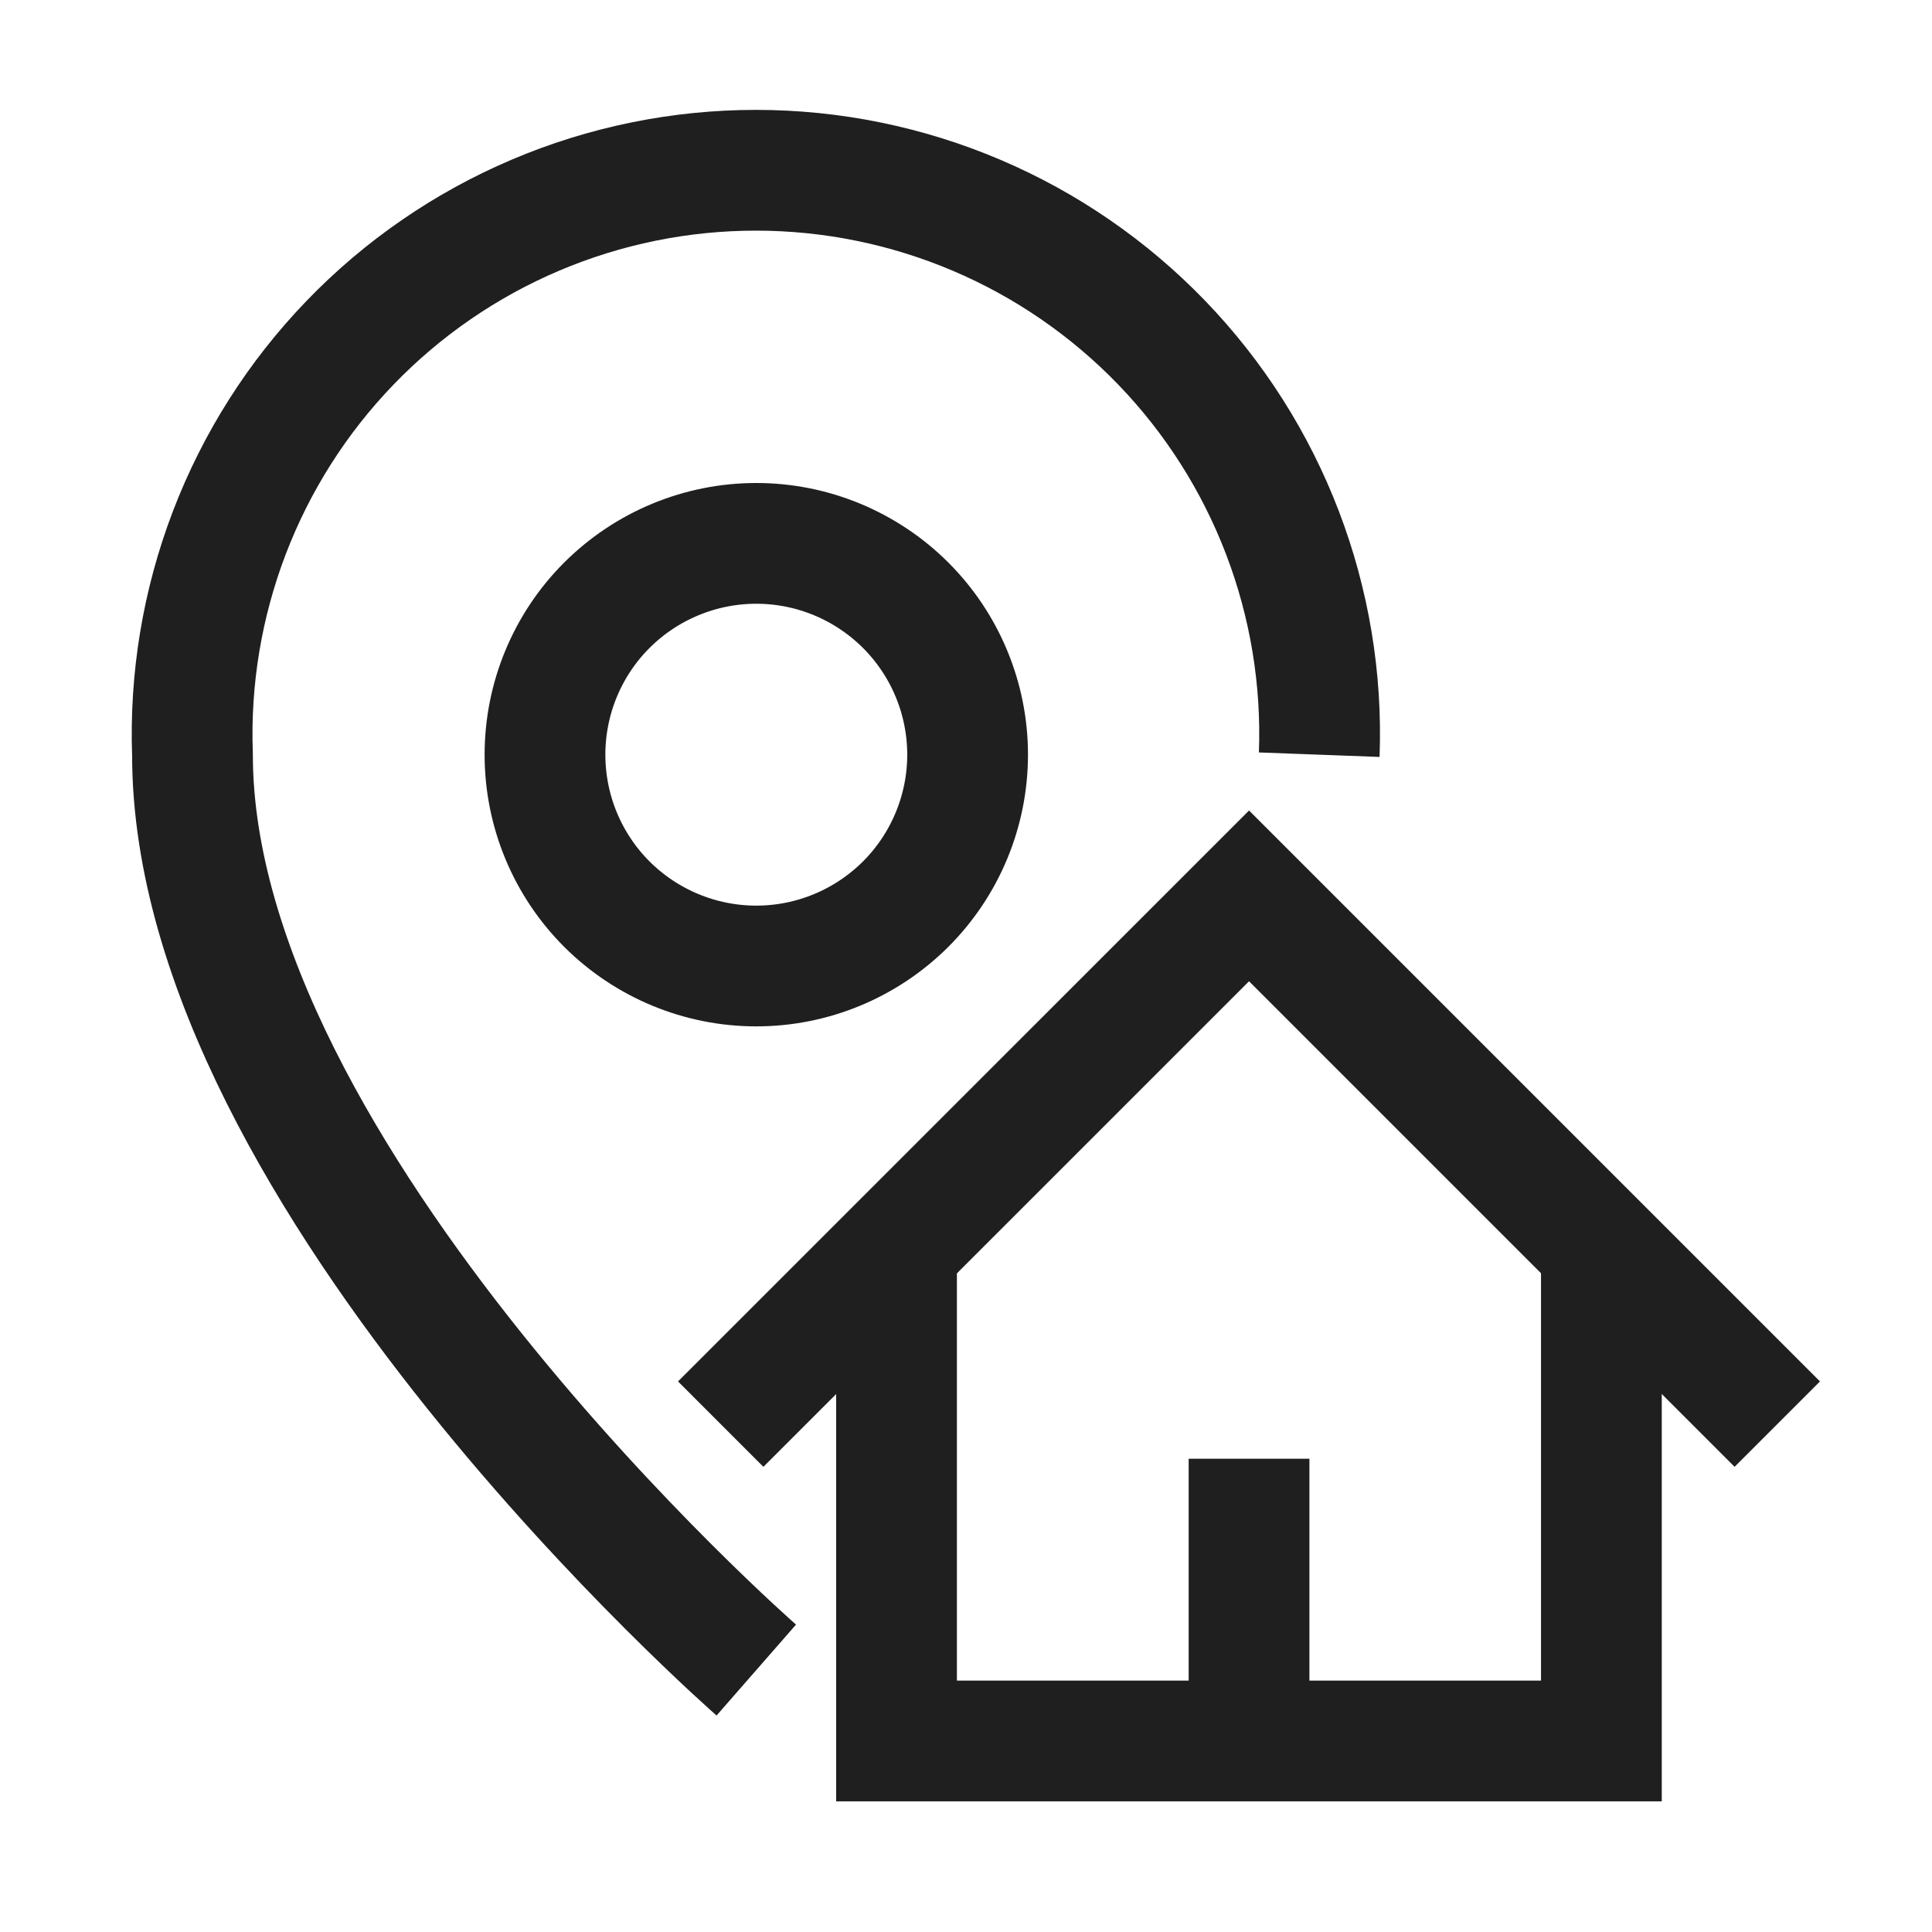
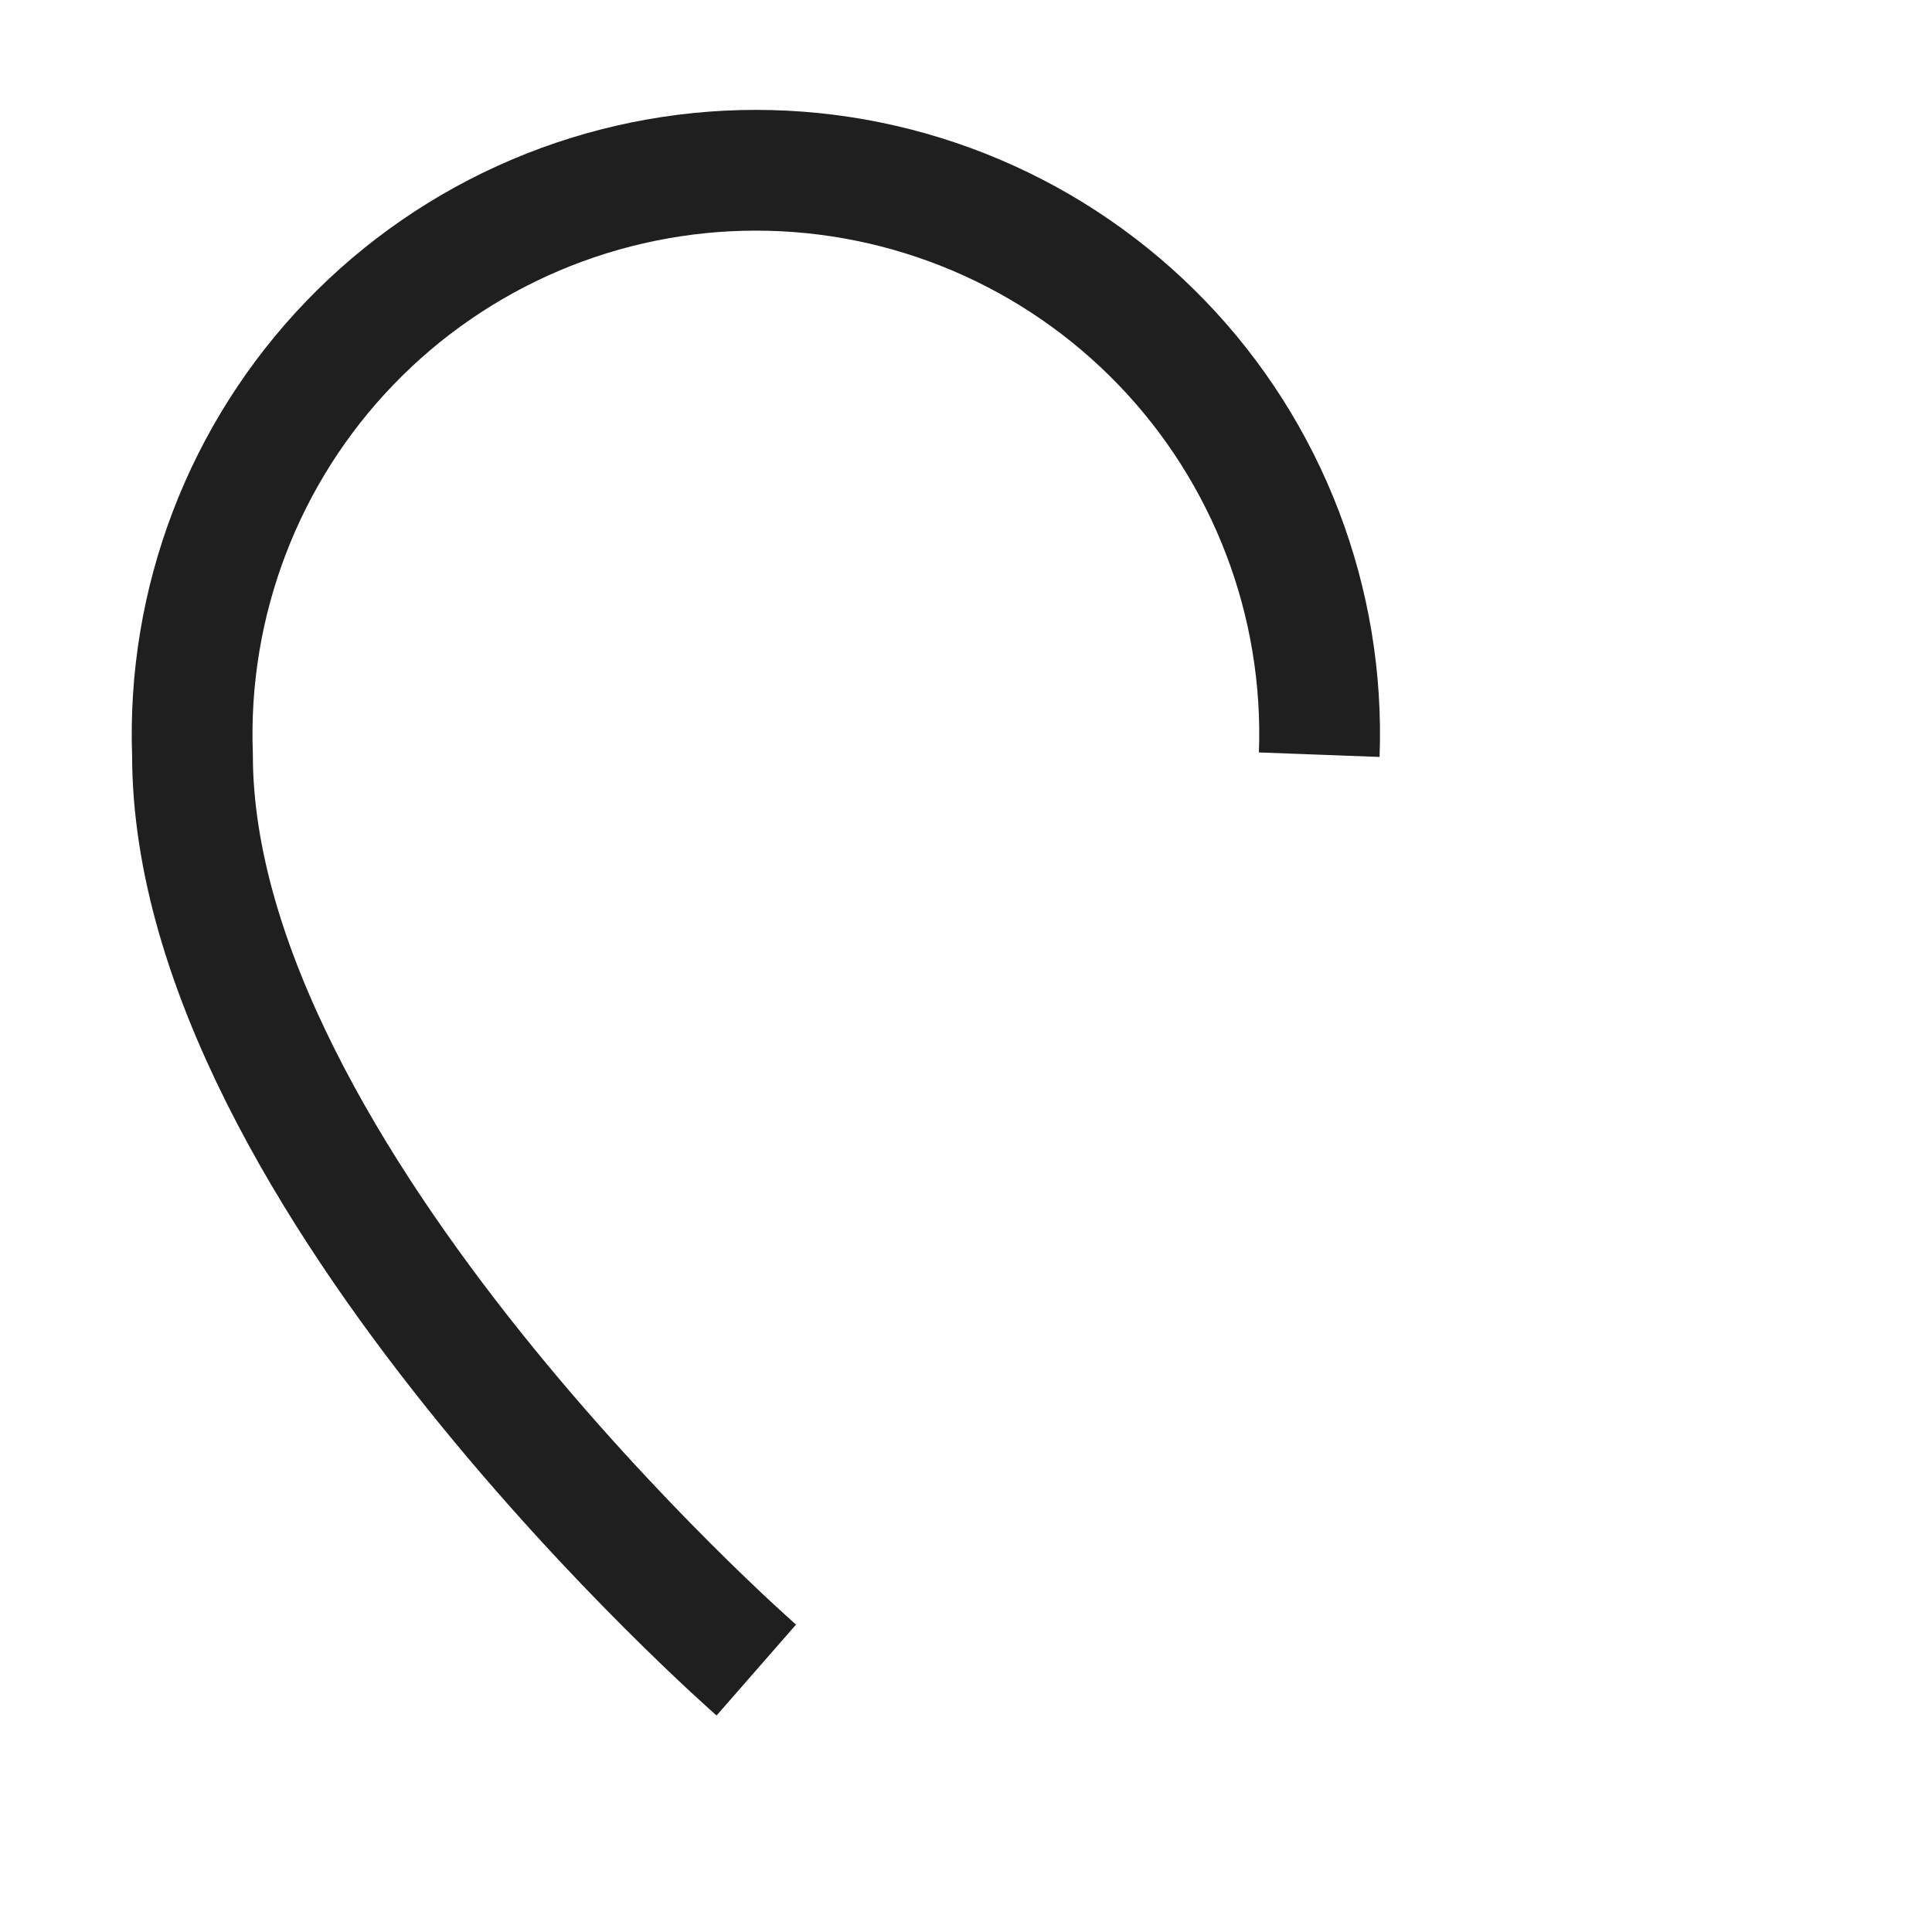
<svg xmlns="http://www.w3.org/2000/svg" width="24" height="24" viewBox="0 0 24 24" fill="none">
  <path d="M9.395 20.746C9.395 20.746 2.391 14.624 2.391 9.375C2.357 8.434 2.513 7.496 2.849 6.617C3.185 5.738 3.695 4.935 4.348 4.258C5.001 3.58 5.785 3.041 6.651 2.673C7.517 2.305 8.449 2.115 9.39 2.115C10.331 2.115 11.263 2.305 12.129 2.673C12.995 3.041 13.778 3.58 14.432 4.258C15.085 4.935 15.595 5.738 15.931 6.617C16.267 7.496 16.423 8.434 16.388 9.375" stroke="#1F1F1F" stroke-width="1.5" stroke-miterlimit="10" />
-   <path d="M19.893 15.496V21.627H11.137V15.496" stroke="#1F1F1F" stroke-width="1.5" stroke-miterlimit="10" />
-   <path d="M15.516 18.121V21.627" stroke="#1F1F1F" stroke-width="1.5" stroke-miterlimit="10" />
-   <path d="M6.77 9.375C6.77 10.071 7.046 10.739 7.538 11.231C8.031 11.723 8.698 12 9.395 12C10.091 12 10.758 11.723 11.251 11.231C11.743 10.739 12.02 10.071 12.02 9.375C12.02 8.679 11.743 8.011 11.251 7.519C10.758 7.027 10.091 6.75 9.395 6.75C8.698 6.75 8.031 7.027 7.538 7.519C7.046 8.011 6.77 8.679 6.77 9.375Z" stroke="#1F1F1F" stroke-width="1.5" stroke-miterlimit="10" />
-   <path d="M8.953 17.691L15.516 11.129L22.078 17.691" stroke="#1F1F1F" stroke-width="1.5" stroke-miterlimit="10" />
</svg>